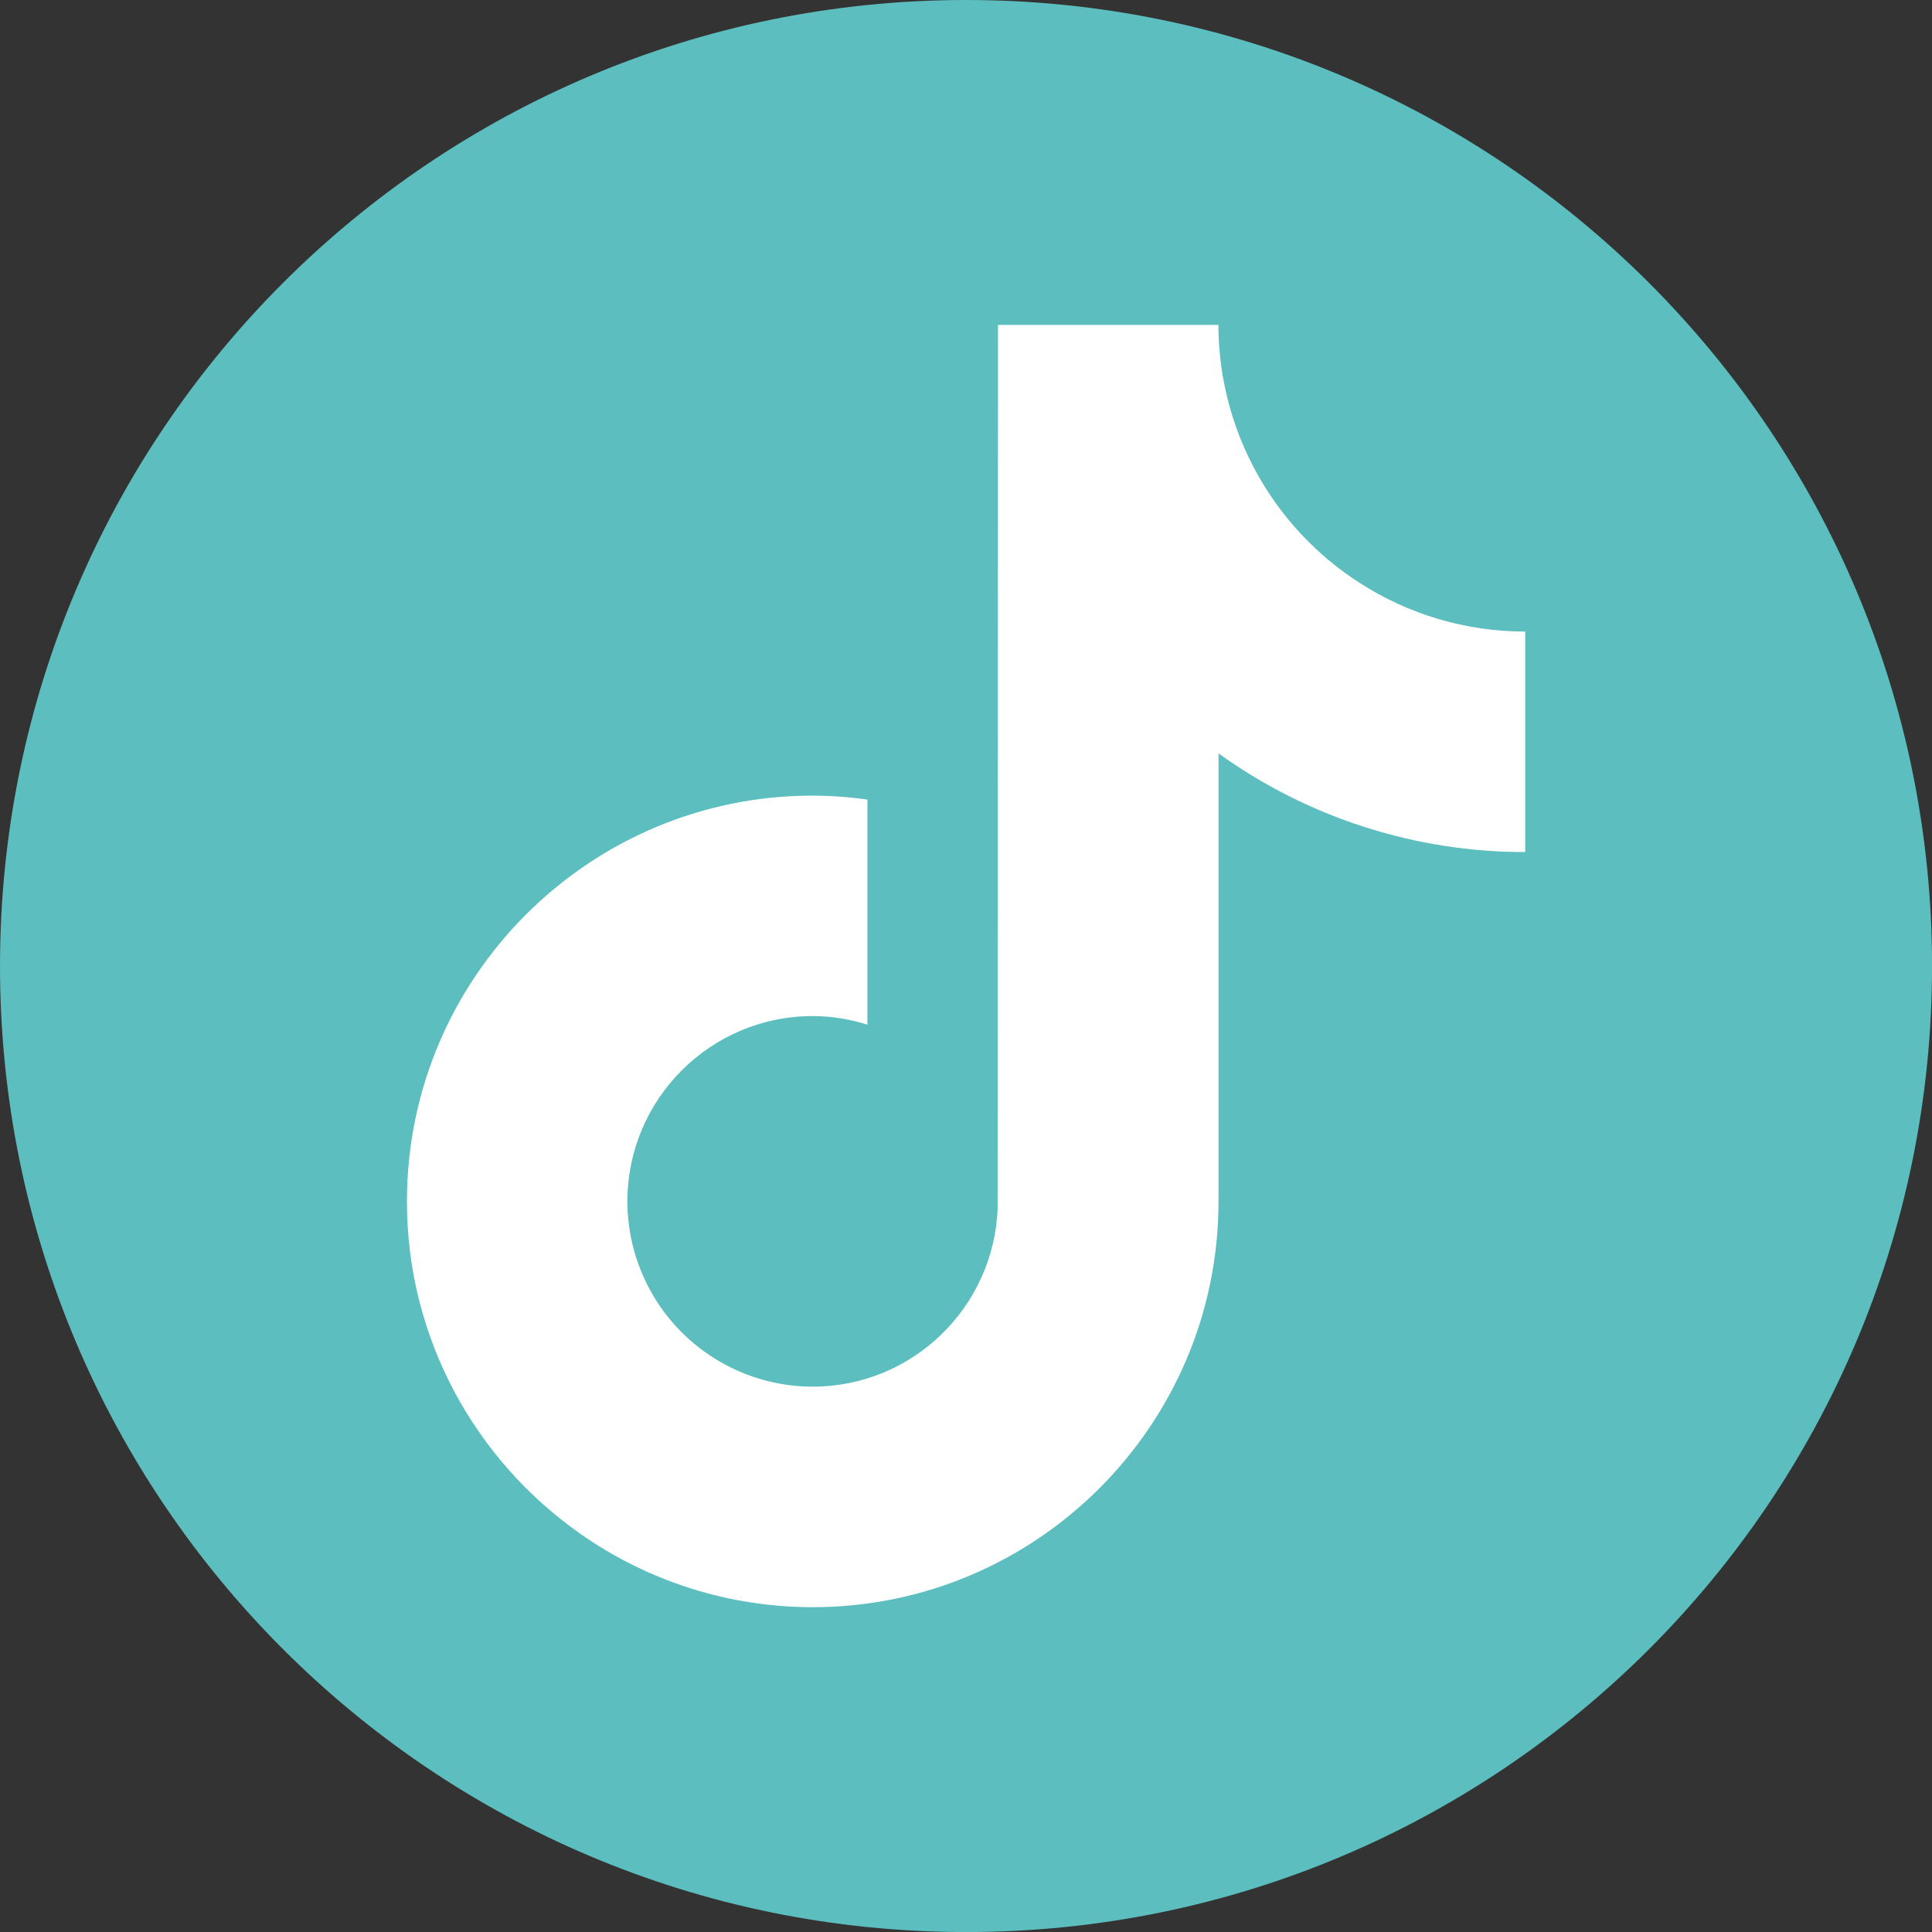
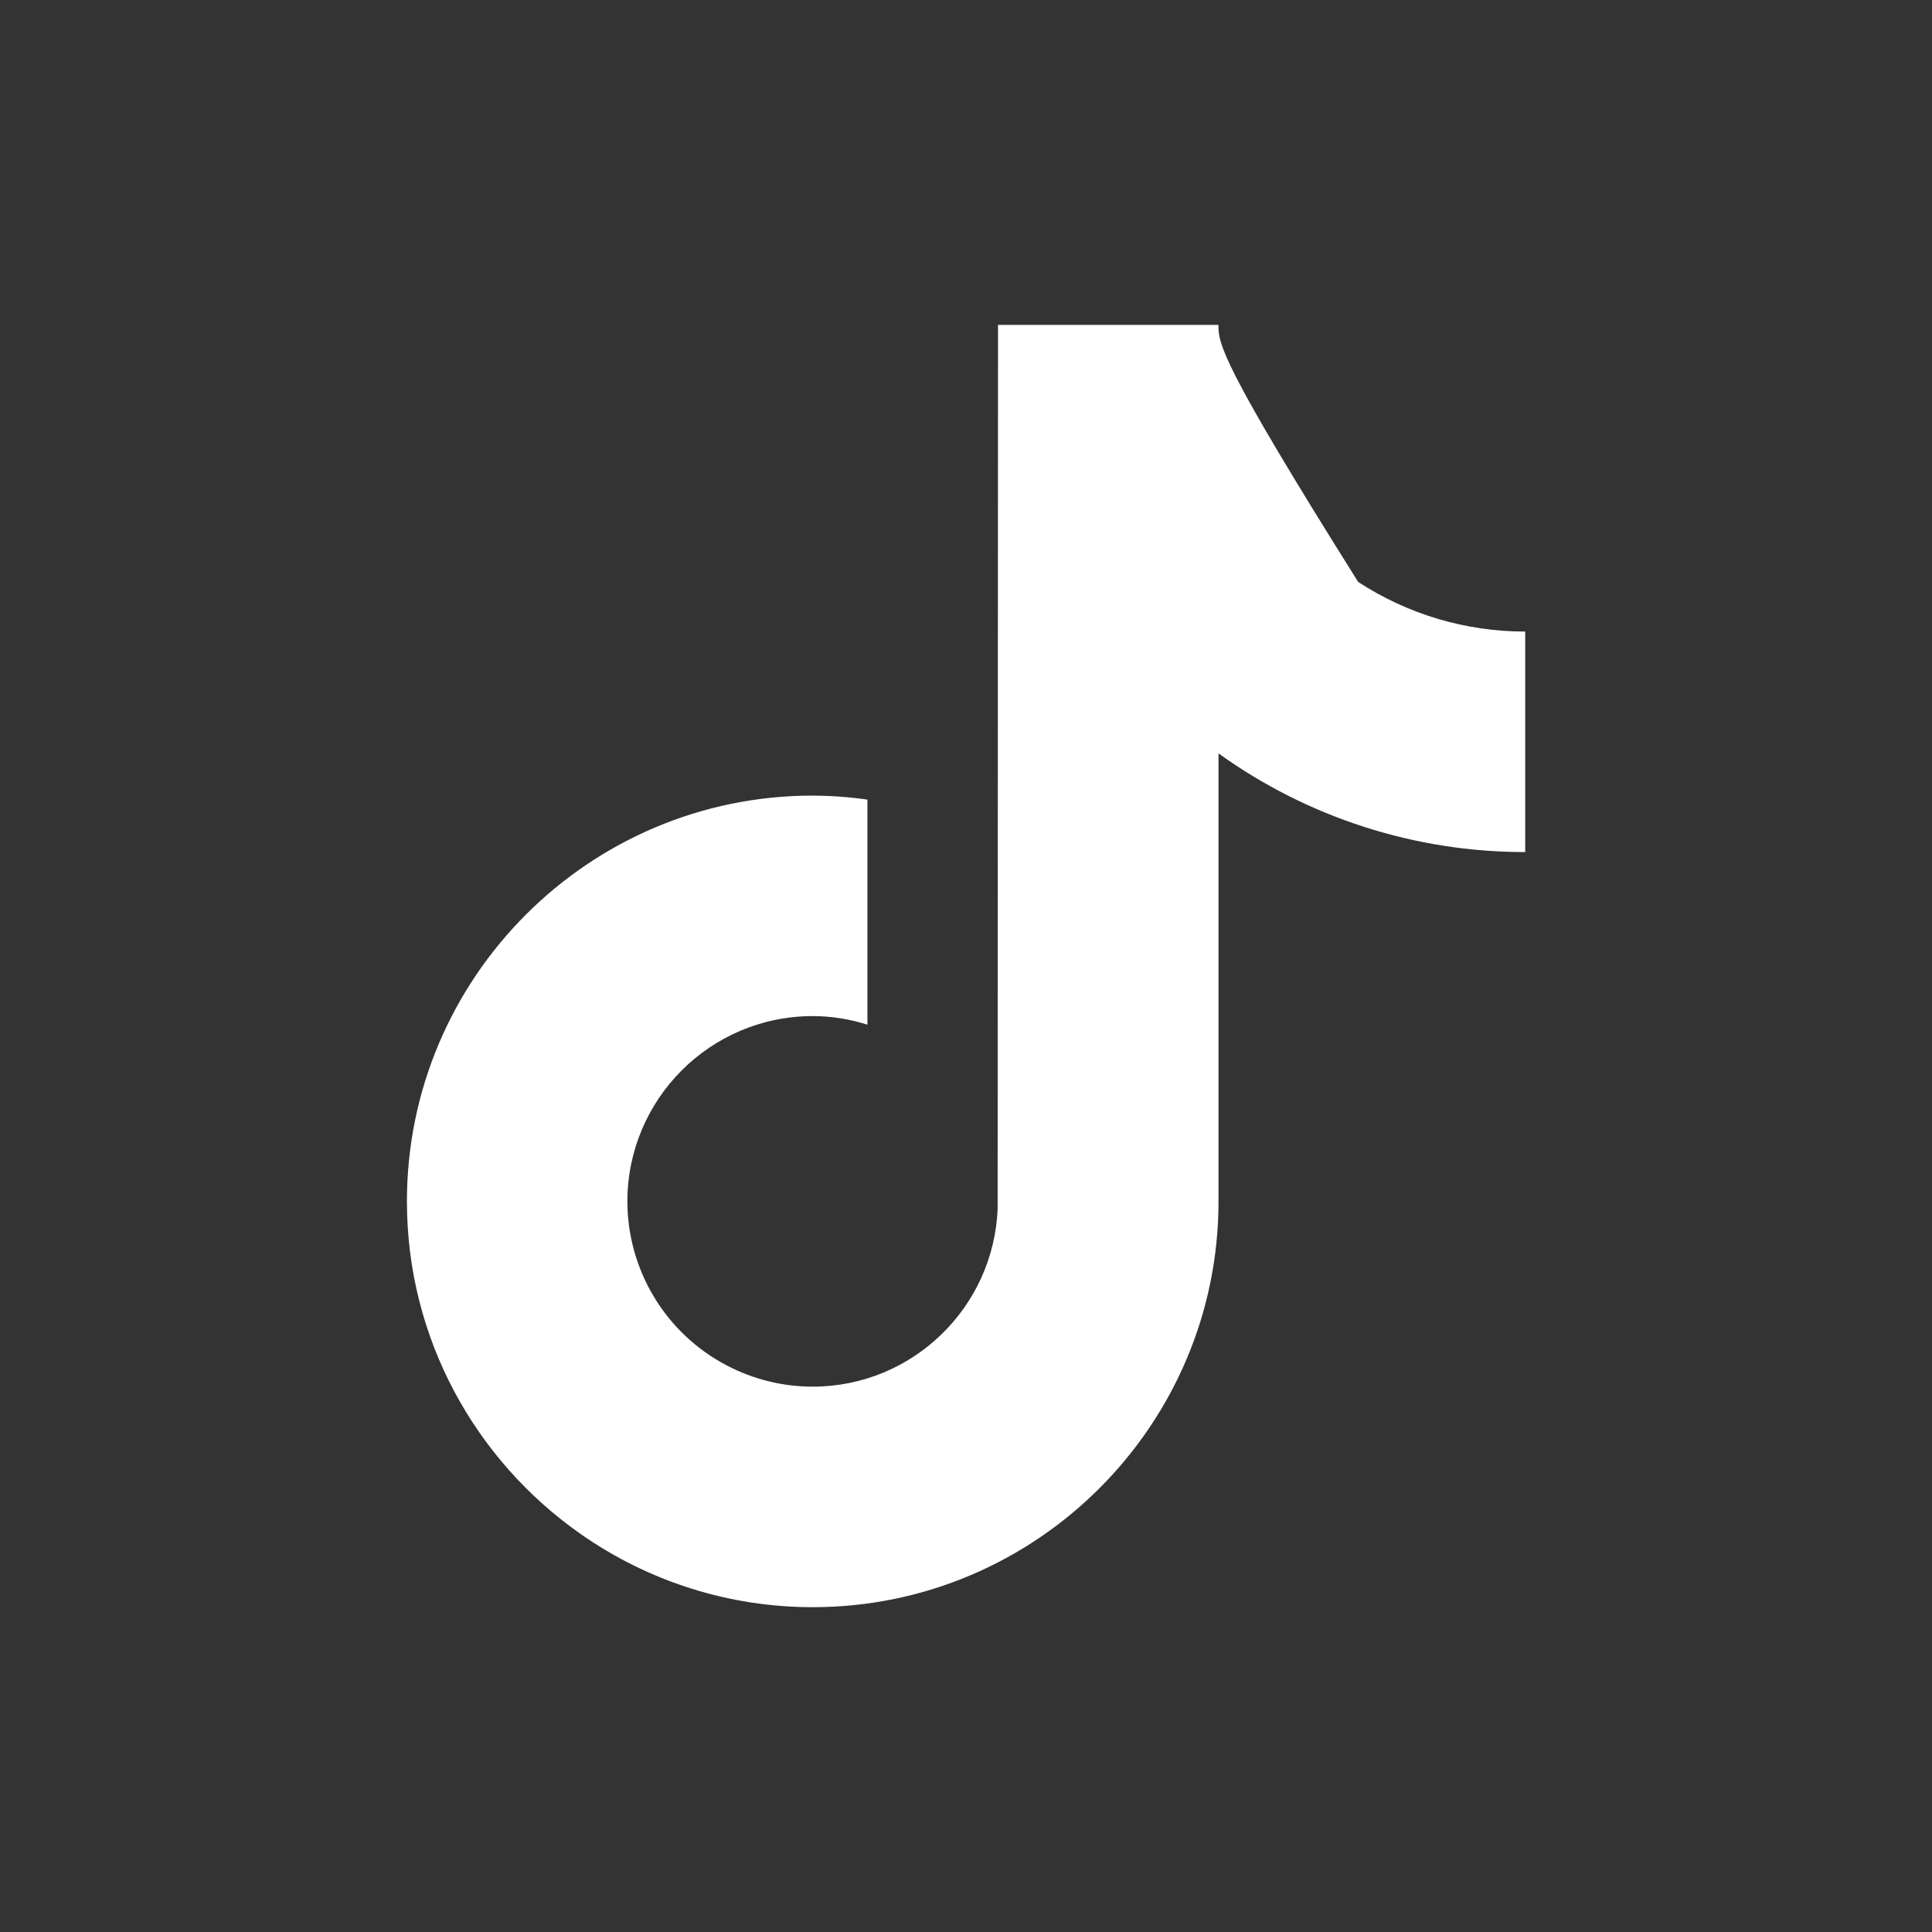
<svg xmlns="http://www.w3.org/2000/svg" width="40" height="40" viewBox="0 0 40 40" fill="none">
  <rect x="0" y="0" width="40" height="40" fill="#333333" stroke="none" />
  <g clip-path="url(#clip0_371_119)">
-     <path d="M20.001 40.001C31.047 40.001 40.001 31.047 40.001 20.001C40.001 8.955 31.047 0 20.001 0C8.955 0 0 8.955 0 20.001C0 31.047 8.955 40.001 20.001 40.001Z" fill="#5CBEBE" />
-     <path d="M28.121 12.05C28.121 12.05 28.12 12.048 28.119 12.048C26.66 11.1 25.654 9.595 25.334 7.885C25.263 7.502 25.226 7.114 25.226 6.726H20.663L20.655 25.017C20.579 27.066 18.893 28.709 16.826 28.709C16.206 28.709 15.595 28.558 15.045 28.269C13.782 27.607 12.991 26.299 12.989 24.873C12.992 22.755 14.708 21.038 16.826 21.037C17.221 21.037 17.599 21.101 17.959 21.215V16.555C17.584 16.501 17.205 16.474 16.826 16.472C12.194 16.472 8.425 20.241 8.425 24.874C8.425 27.716 9.845 30.232 12.012 31.753C13.422 32.745 15.104 33.276 16.827 33.275C21.459 33.275 25.228 29.505 25.228 24.874V15.598C27.078 16.929 29.299 17.643 31.578 17.641V13.076C30.351 13.076 29.15 12.721 28.122 12.05H28.121Z" fill="white" />
+     <path d="M28.121 12.05C28.121 12.05 28.12 12.048 28.119 12.048C25.263 7.502 25.226 7.114 25.226 6.726H20.663L20.655 25.017C20.579 27.066 18.893 28.709 16.826 28.709C16.206 28.709 15.595 28.558 15.045 28.269C13.782 27.607 12.991 26.299 12.989 24.873C12.992 22.755 14.708 21.038 16.826 21.037C17.221 21.037 17.599 21.101 17.959 21.215V16.555C17.584 16.501 17.205 16.474 16.826 16.472C12.194 16.472 8.425 20.241 8.425 24.874C8.425 27.716 9.845 30.232 12.012 31.753C13.422 32.745 15.104 33.276 16.827 33.275C21.459 33.275 25.228 29.505 25.228 24.874V15.598C27.078 16.929 29.299 17.643 31.578 17.641V13.076C30.351 13.076 29.15 12.721 28.122 12.05H28.121Z" fill="white" />
  </g>
  <defs>
    <clipPath id="clip0_371_119">
      <rect width="40" height="40" fill="white" />
    </clipPath>
  </defs>
</svg>